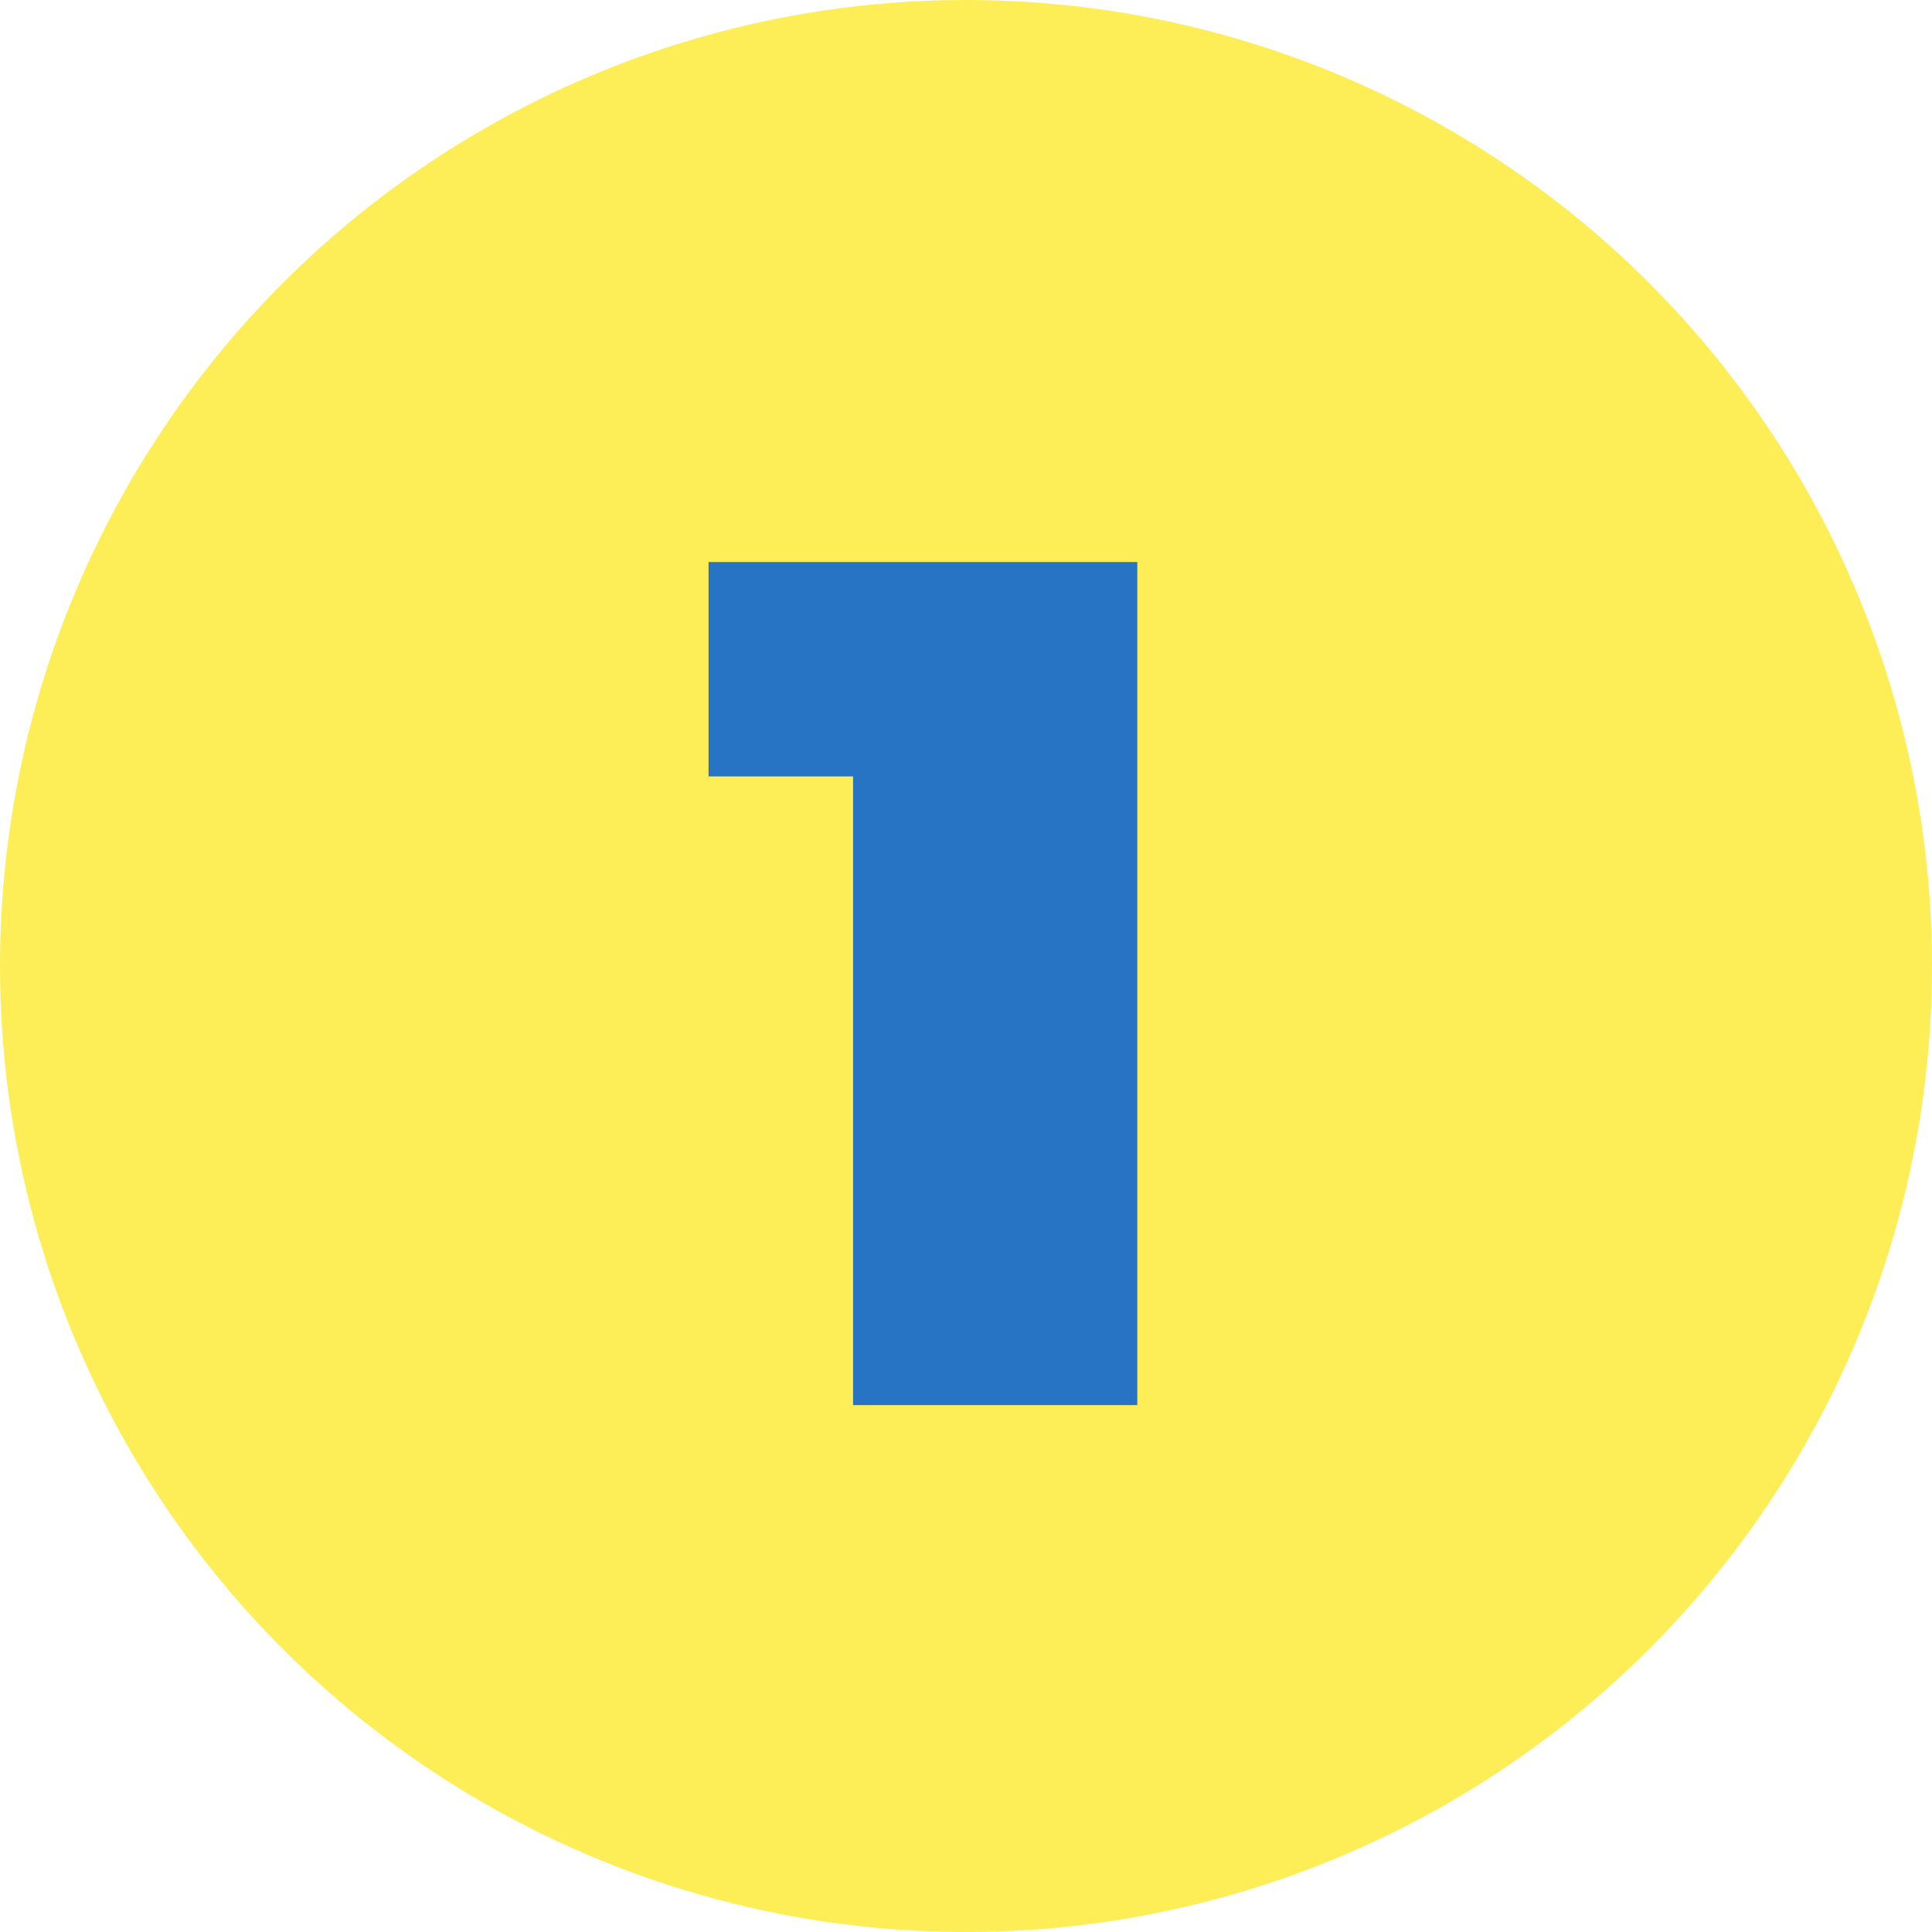
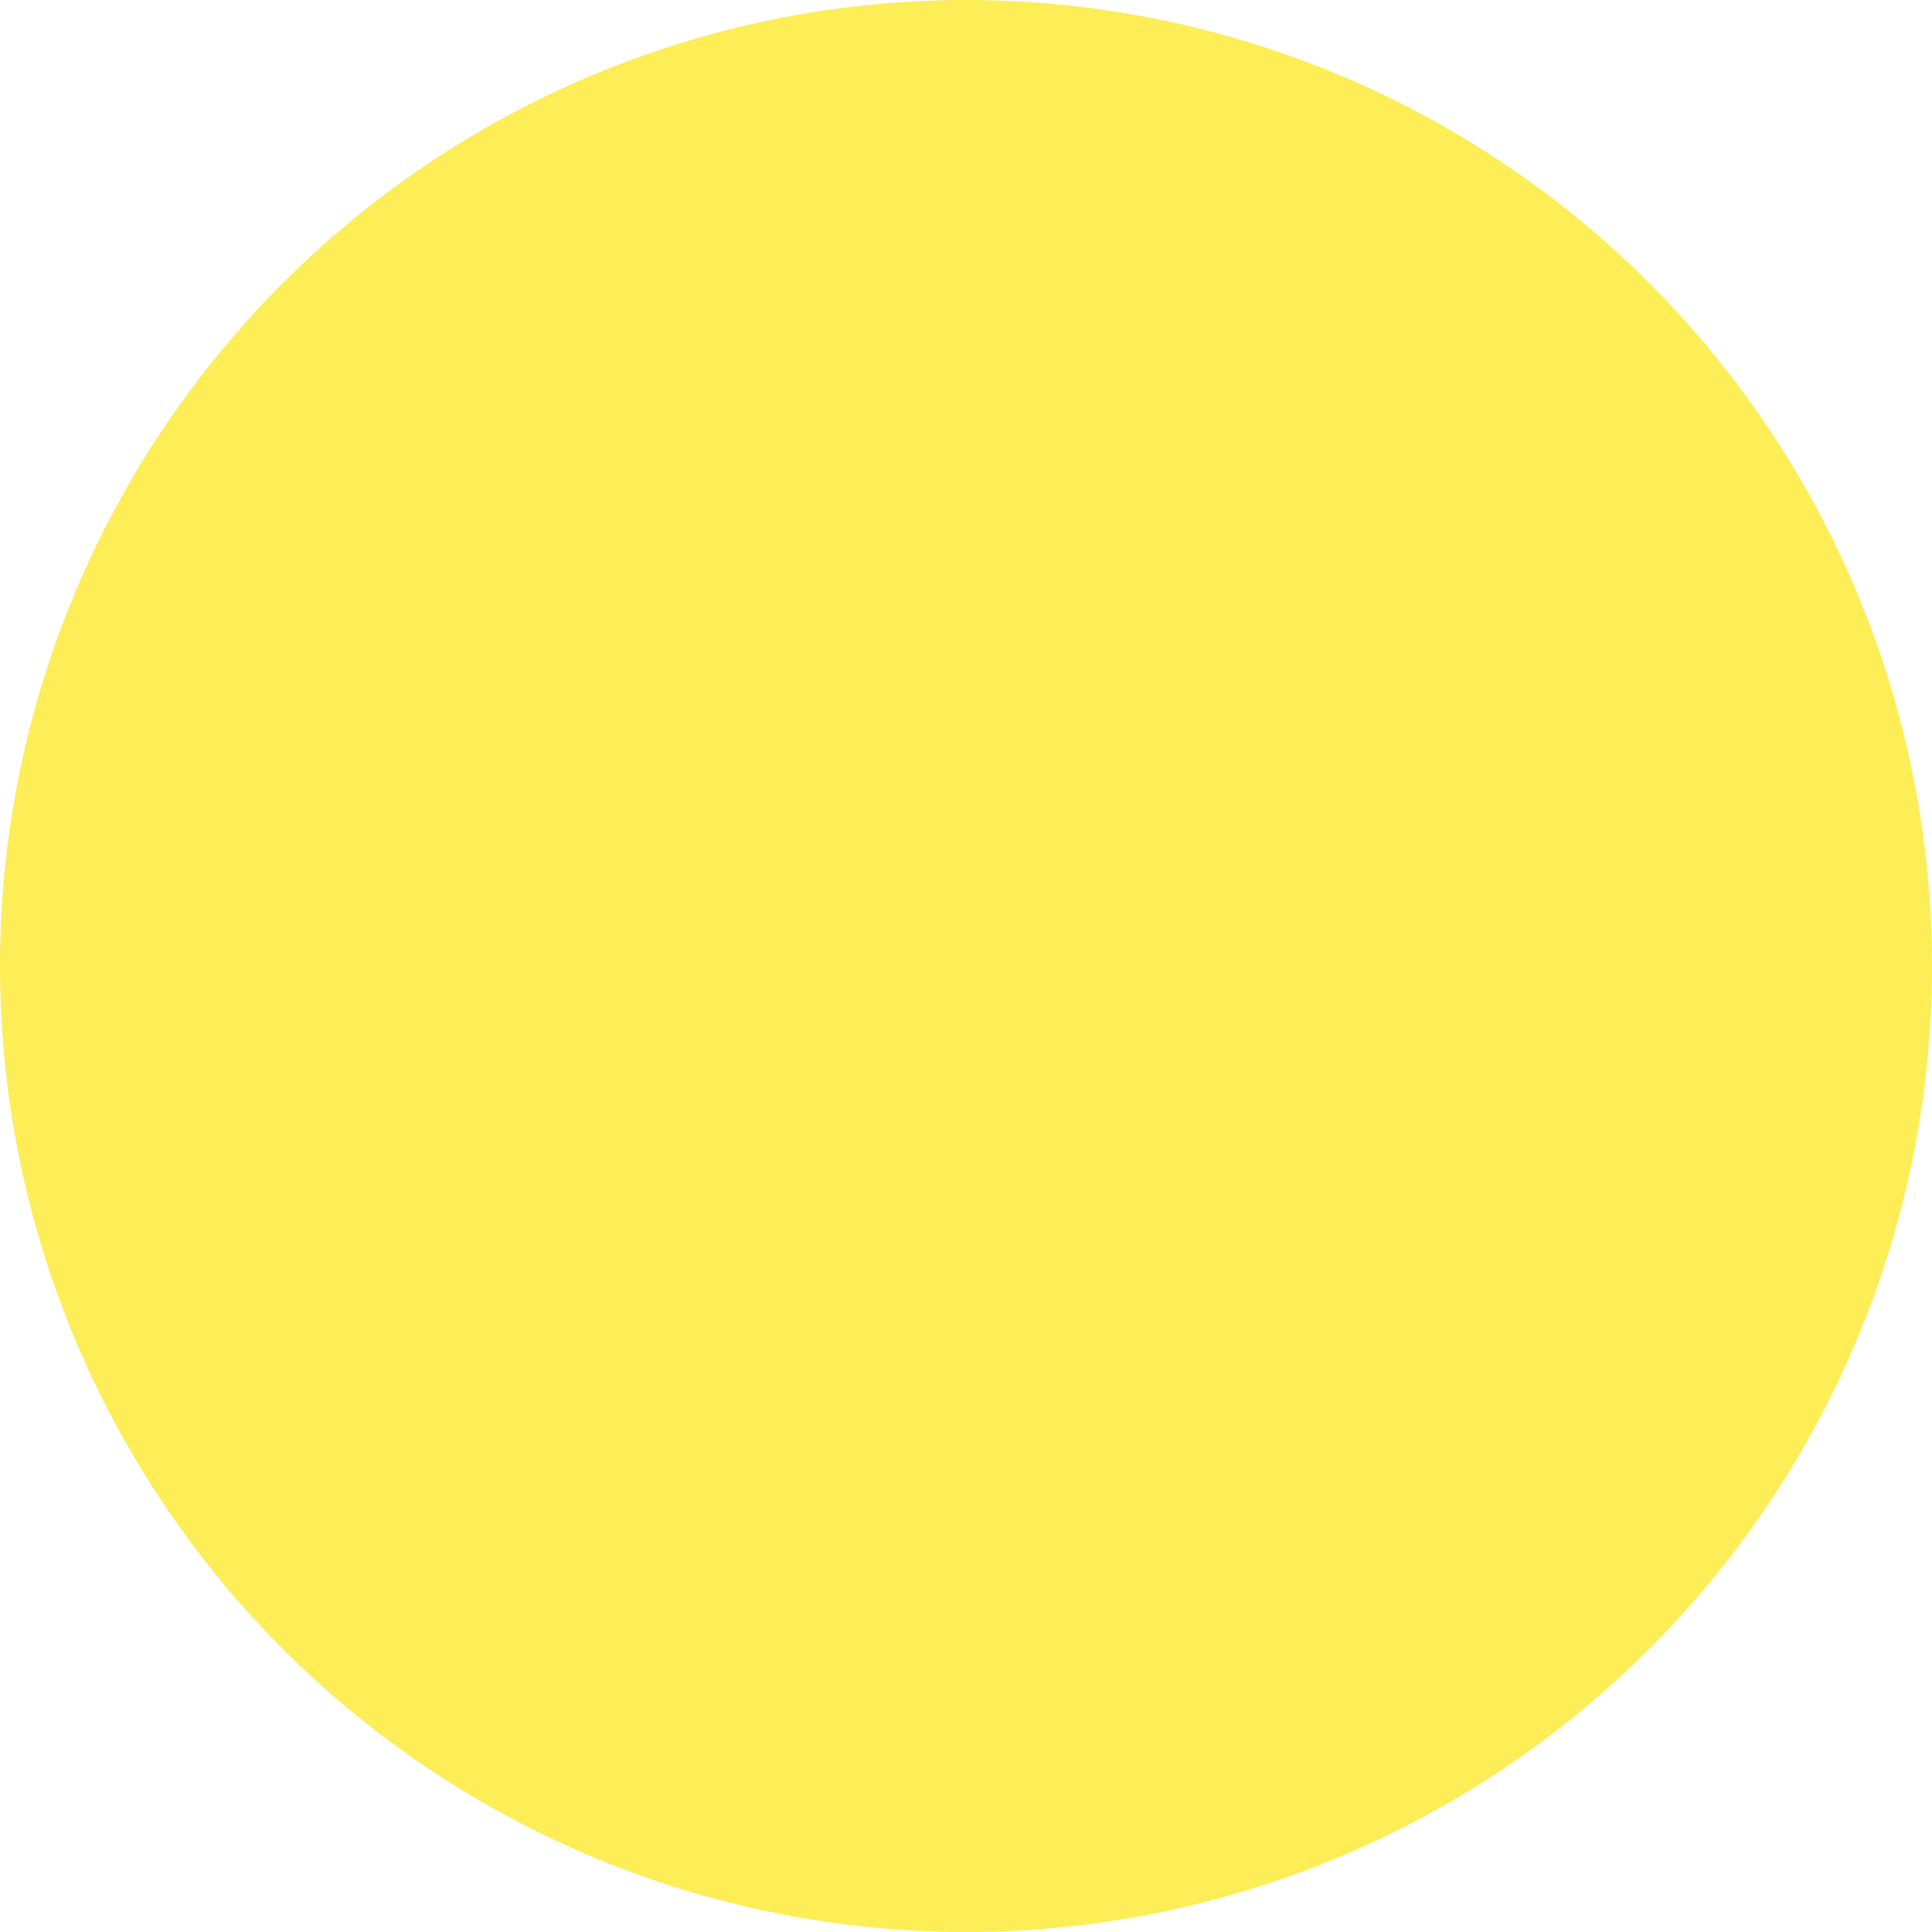
<svg xmlns="http://www.w3.org/2000/svg" width="154" height="154" viewBox="0 0 154 154" fill="none">
  <circle cx="77" cy="77" r="77" fill="#FDED56" />
-   <path d="M68 112V52.672L77.696 61.888H56.48V44.8H90.656V112H68Z" fill="#2774C5" />
</svg>